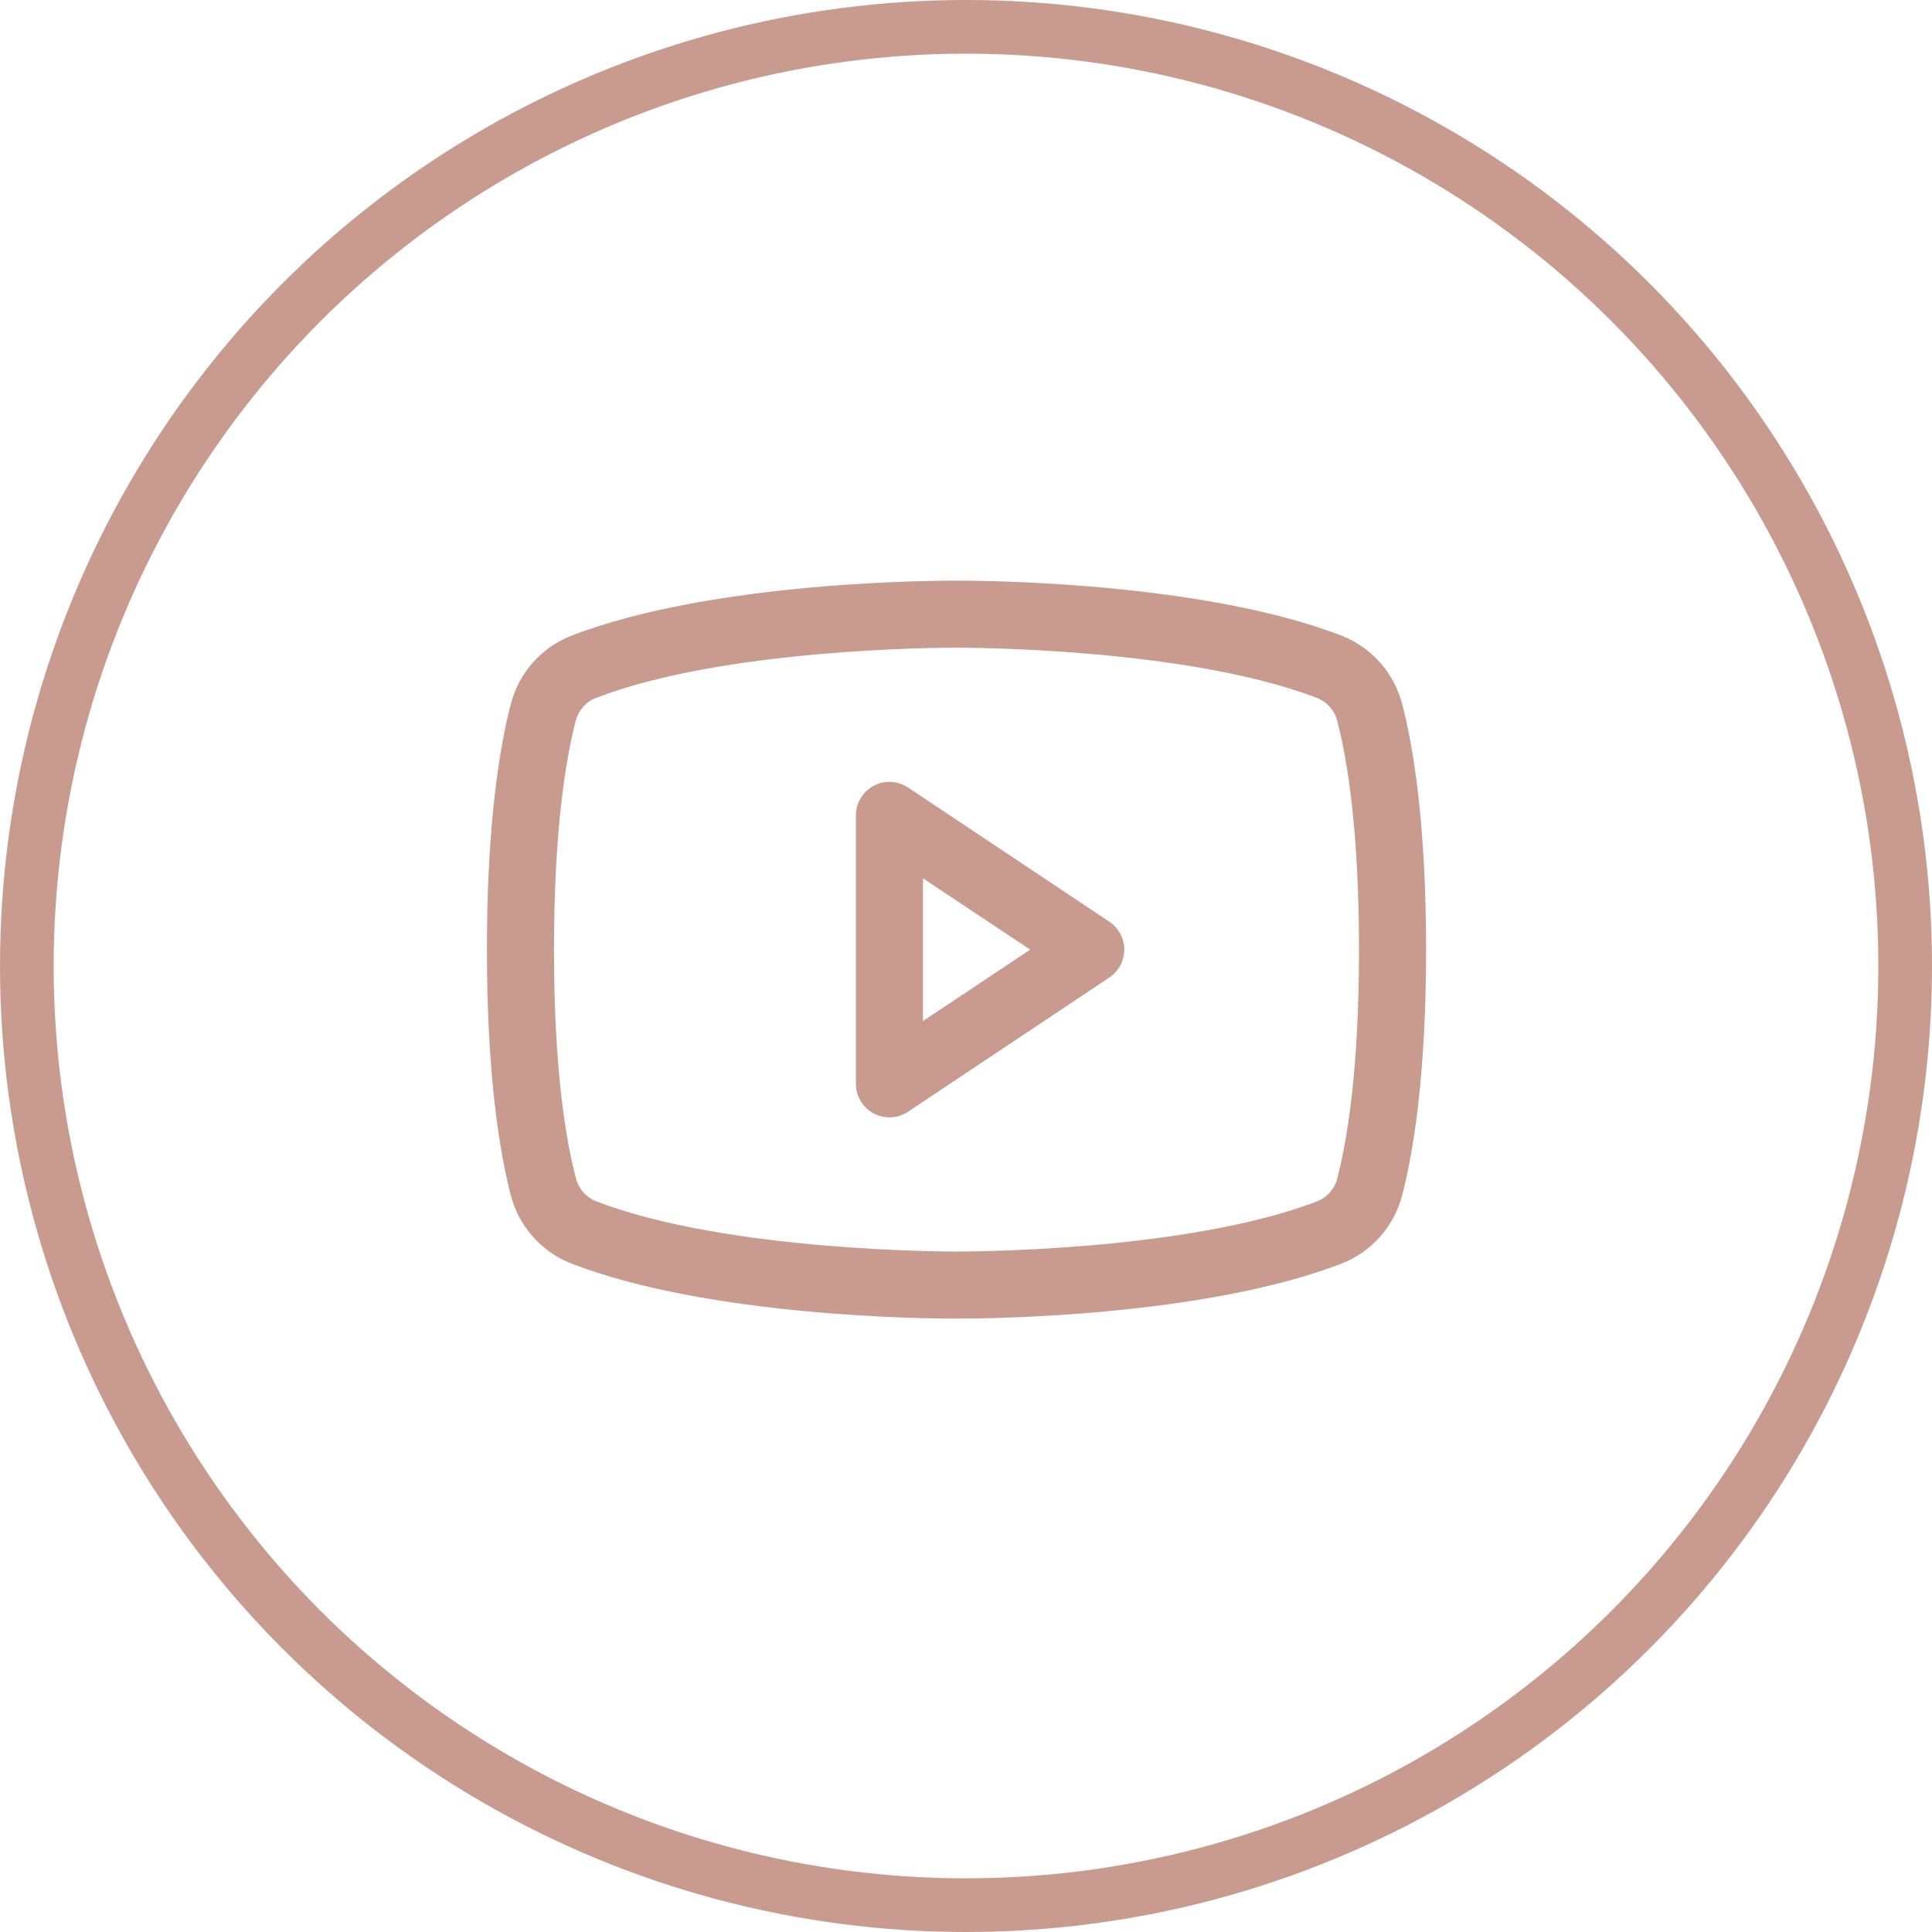
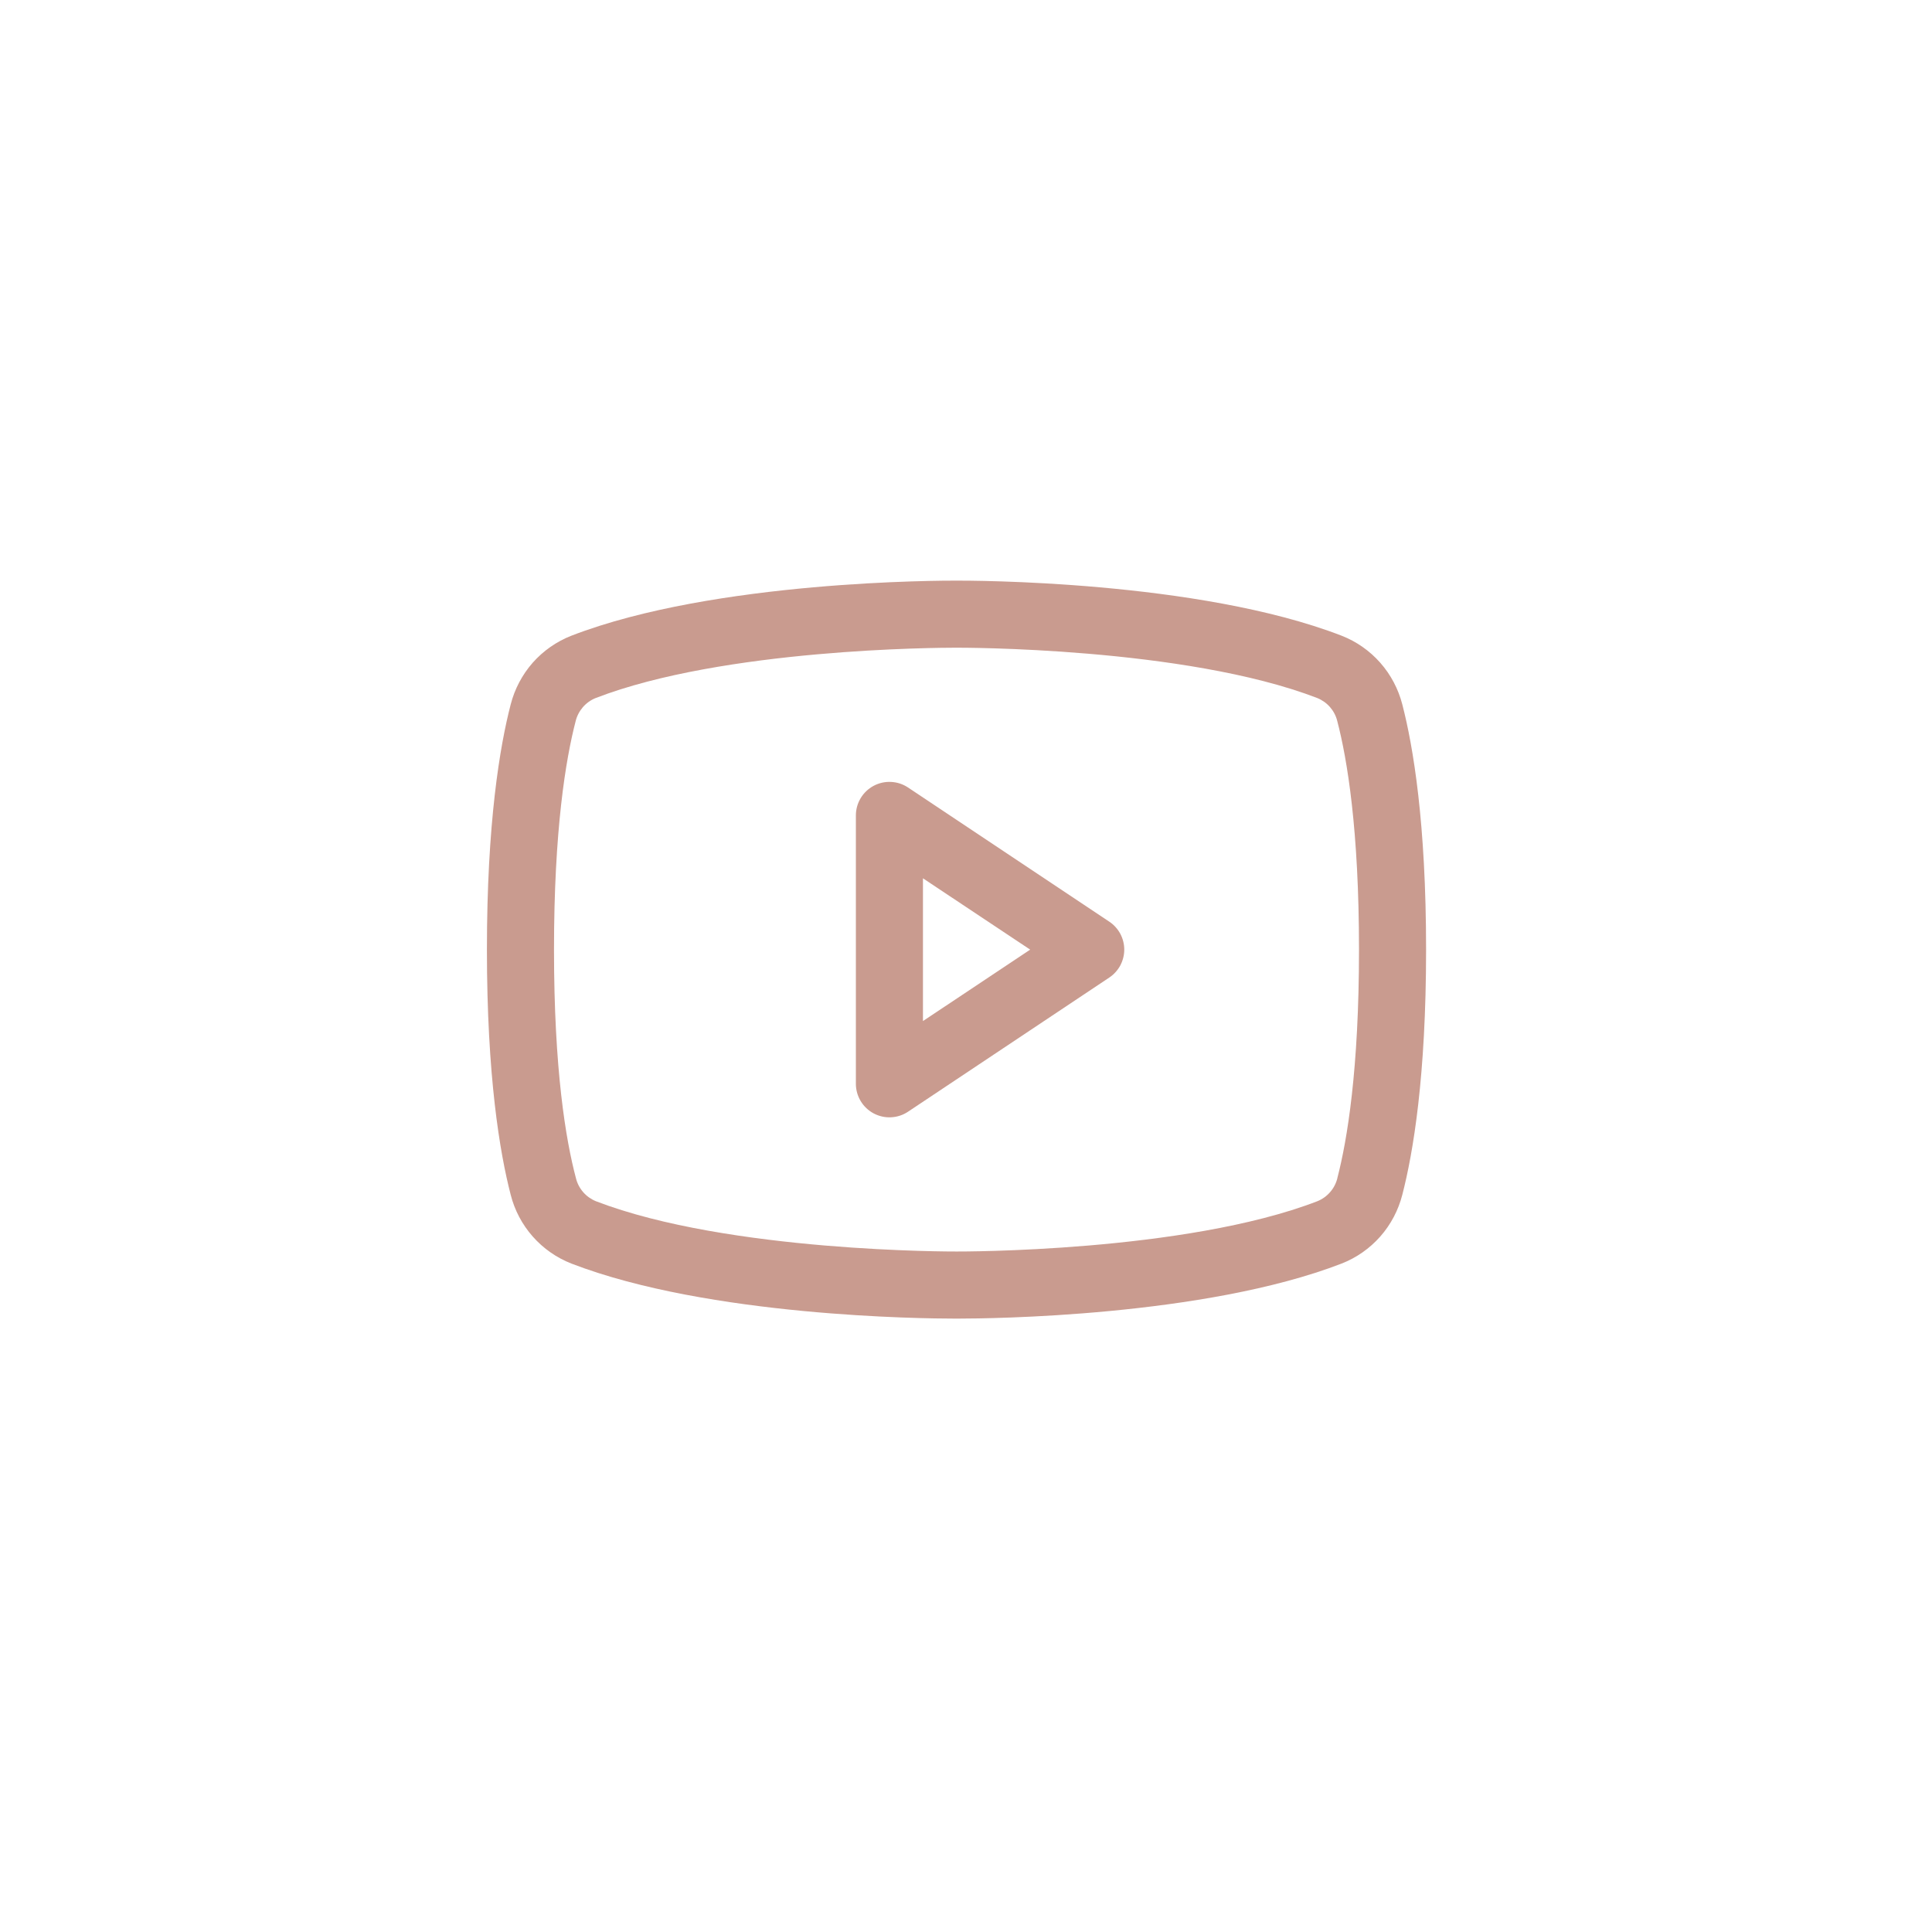
<svg xmlns="http://www.w3.org/2000/svg" width="36" height="36" viewBox="0 0 36 36" fill="none">
-   <circle cx="18" cy="18" r="17.5" stroke="#C99B8F" />
  <path d="M20.67 17.174L16.92 14.674C16.826 14.611 16.716 14.575 16.603 14.57C16.49 14.564 16.378 14.59 16.278 14.643C16.178 14.697 16.095 14.776 16.037 14.873C15.979 14.97 15.948 15.081 15.948 15.194V20.195C15.948 20.308 15.979 20.419 16.037 20.516C16.095 20.613 16.178 20.692 16.278 20.746C16.378 20.799 16.49 20.825 16.603 20.819C16.716 20.814 16.826 20.778 16.92 20.715L20.67 18.215C20.756 18.158 20.826 18.08 20.875 17.99C20.923 17.899 20.949 17.797 20.949 17.695C20.949 17.591 20.923 17.49 20.875 17.399C20.826 17.309 20.756 17.231 20.67 17.174ZM17.198 19.026V16.366L19.196 17.695L17.198 19.026ZM26.13 13.126C26.056 12.838 25.915 12.571 25.718 12.348C25.522 12.126 25.275 11.953 24.998 11.845C22.32 10.81 18.057 10.819 17.823 10.819C17.589 10.819 13.326 10.81 10.648 11.845C10.371 11.953 10.124 12.126 9.927 12.348C9.731 12.571 9.59 12.838 9.516 13.126C9.314 13.905 9.073 15.33 9.073 17.695C9.073 20.058 9.314 21.483 9.516 22.263C9.589 22.551 9.73 22.818 9.927 23.041C10.124 23.264 10.371 23.437 10.648 23.545C13.214 24.535 17.229 24.57 17.771 24.57H17.875C18.417 24.57 22.435 24.535 24.998 23.545C25.275 23.437 25.522 23.264 25.719 23.041C25.916 22.818 26.056 22.551 26.13 22.263C26.332 21.482 26.573 20.058 26.573 17.695C26.573 15.33 26.332 13.905 26.13 13.126ZM24.92 21.954C24.896 22.05 24.85 22.139 24.785 22.213C24.72 22.288 24.639 22.346 24.547 22.383C22.075 23.337 17.869 23.32 17.828 23.32H17.823C17.781 23.32 13.579 23.336 11.104 22.383C11.013 22.346 10.931 22.288 10.866 22.213C10.802 22.139 10.755 22.05 10.732 21.954C10.542 21.241 10.323 19.927 10.323 17.695C10.323 15.462 10.542 14.148 10.726 13.439C10.749 13.343 10.796 13.253 10.86 13.178C10.925 13.103 11.007 13.044 11.099 13.007C13.483 12.086 17.479 12.069 17.806 12.069H17.827C17.869 12.069 22.075 12.055 24.546 13.007C24.637 13.044 24.719 13.102 24.784 13.177C24.848 13.251 24.895 13.34 24.918 13.436C25.104 14.148 25.323 15.462 25.323 17.695C25.323 19.927 25.104 21.241 24.92 21.95V21.954Z" fill="#C99B8F" />
</svg>